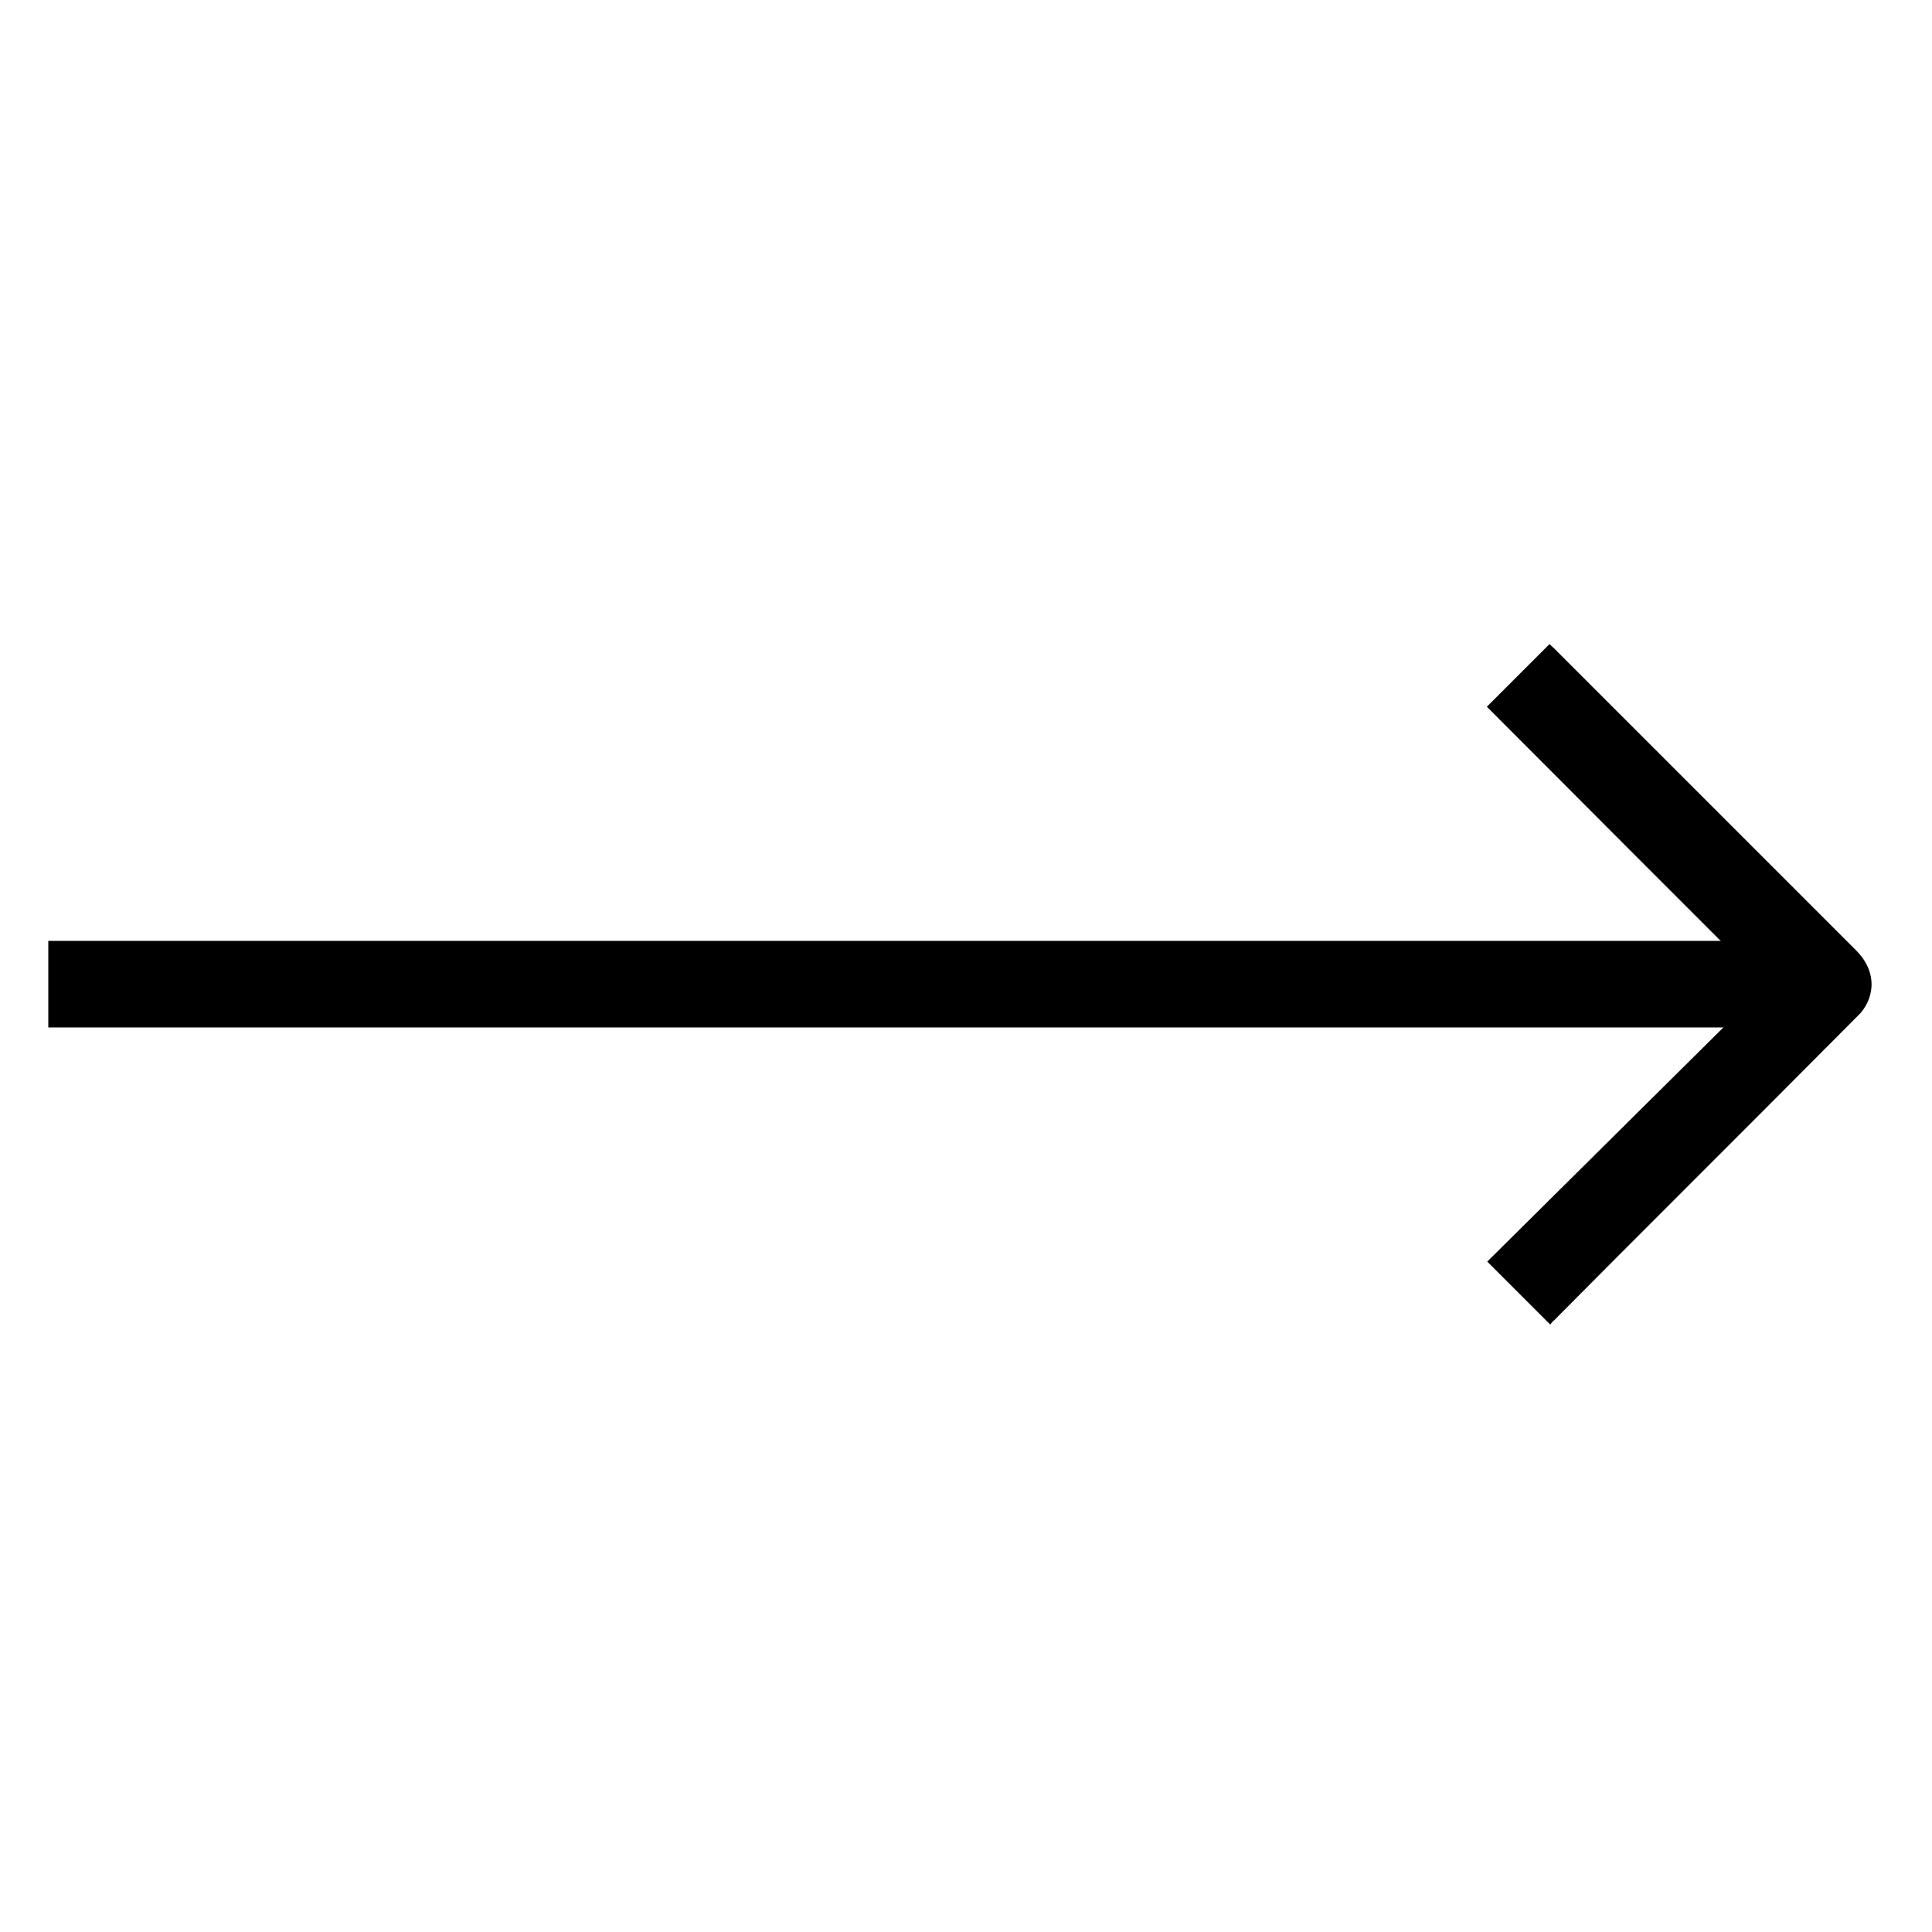
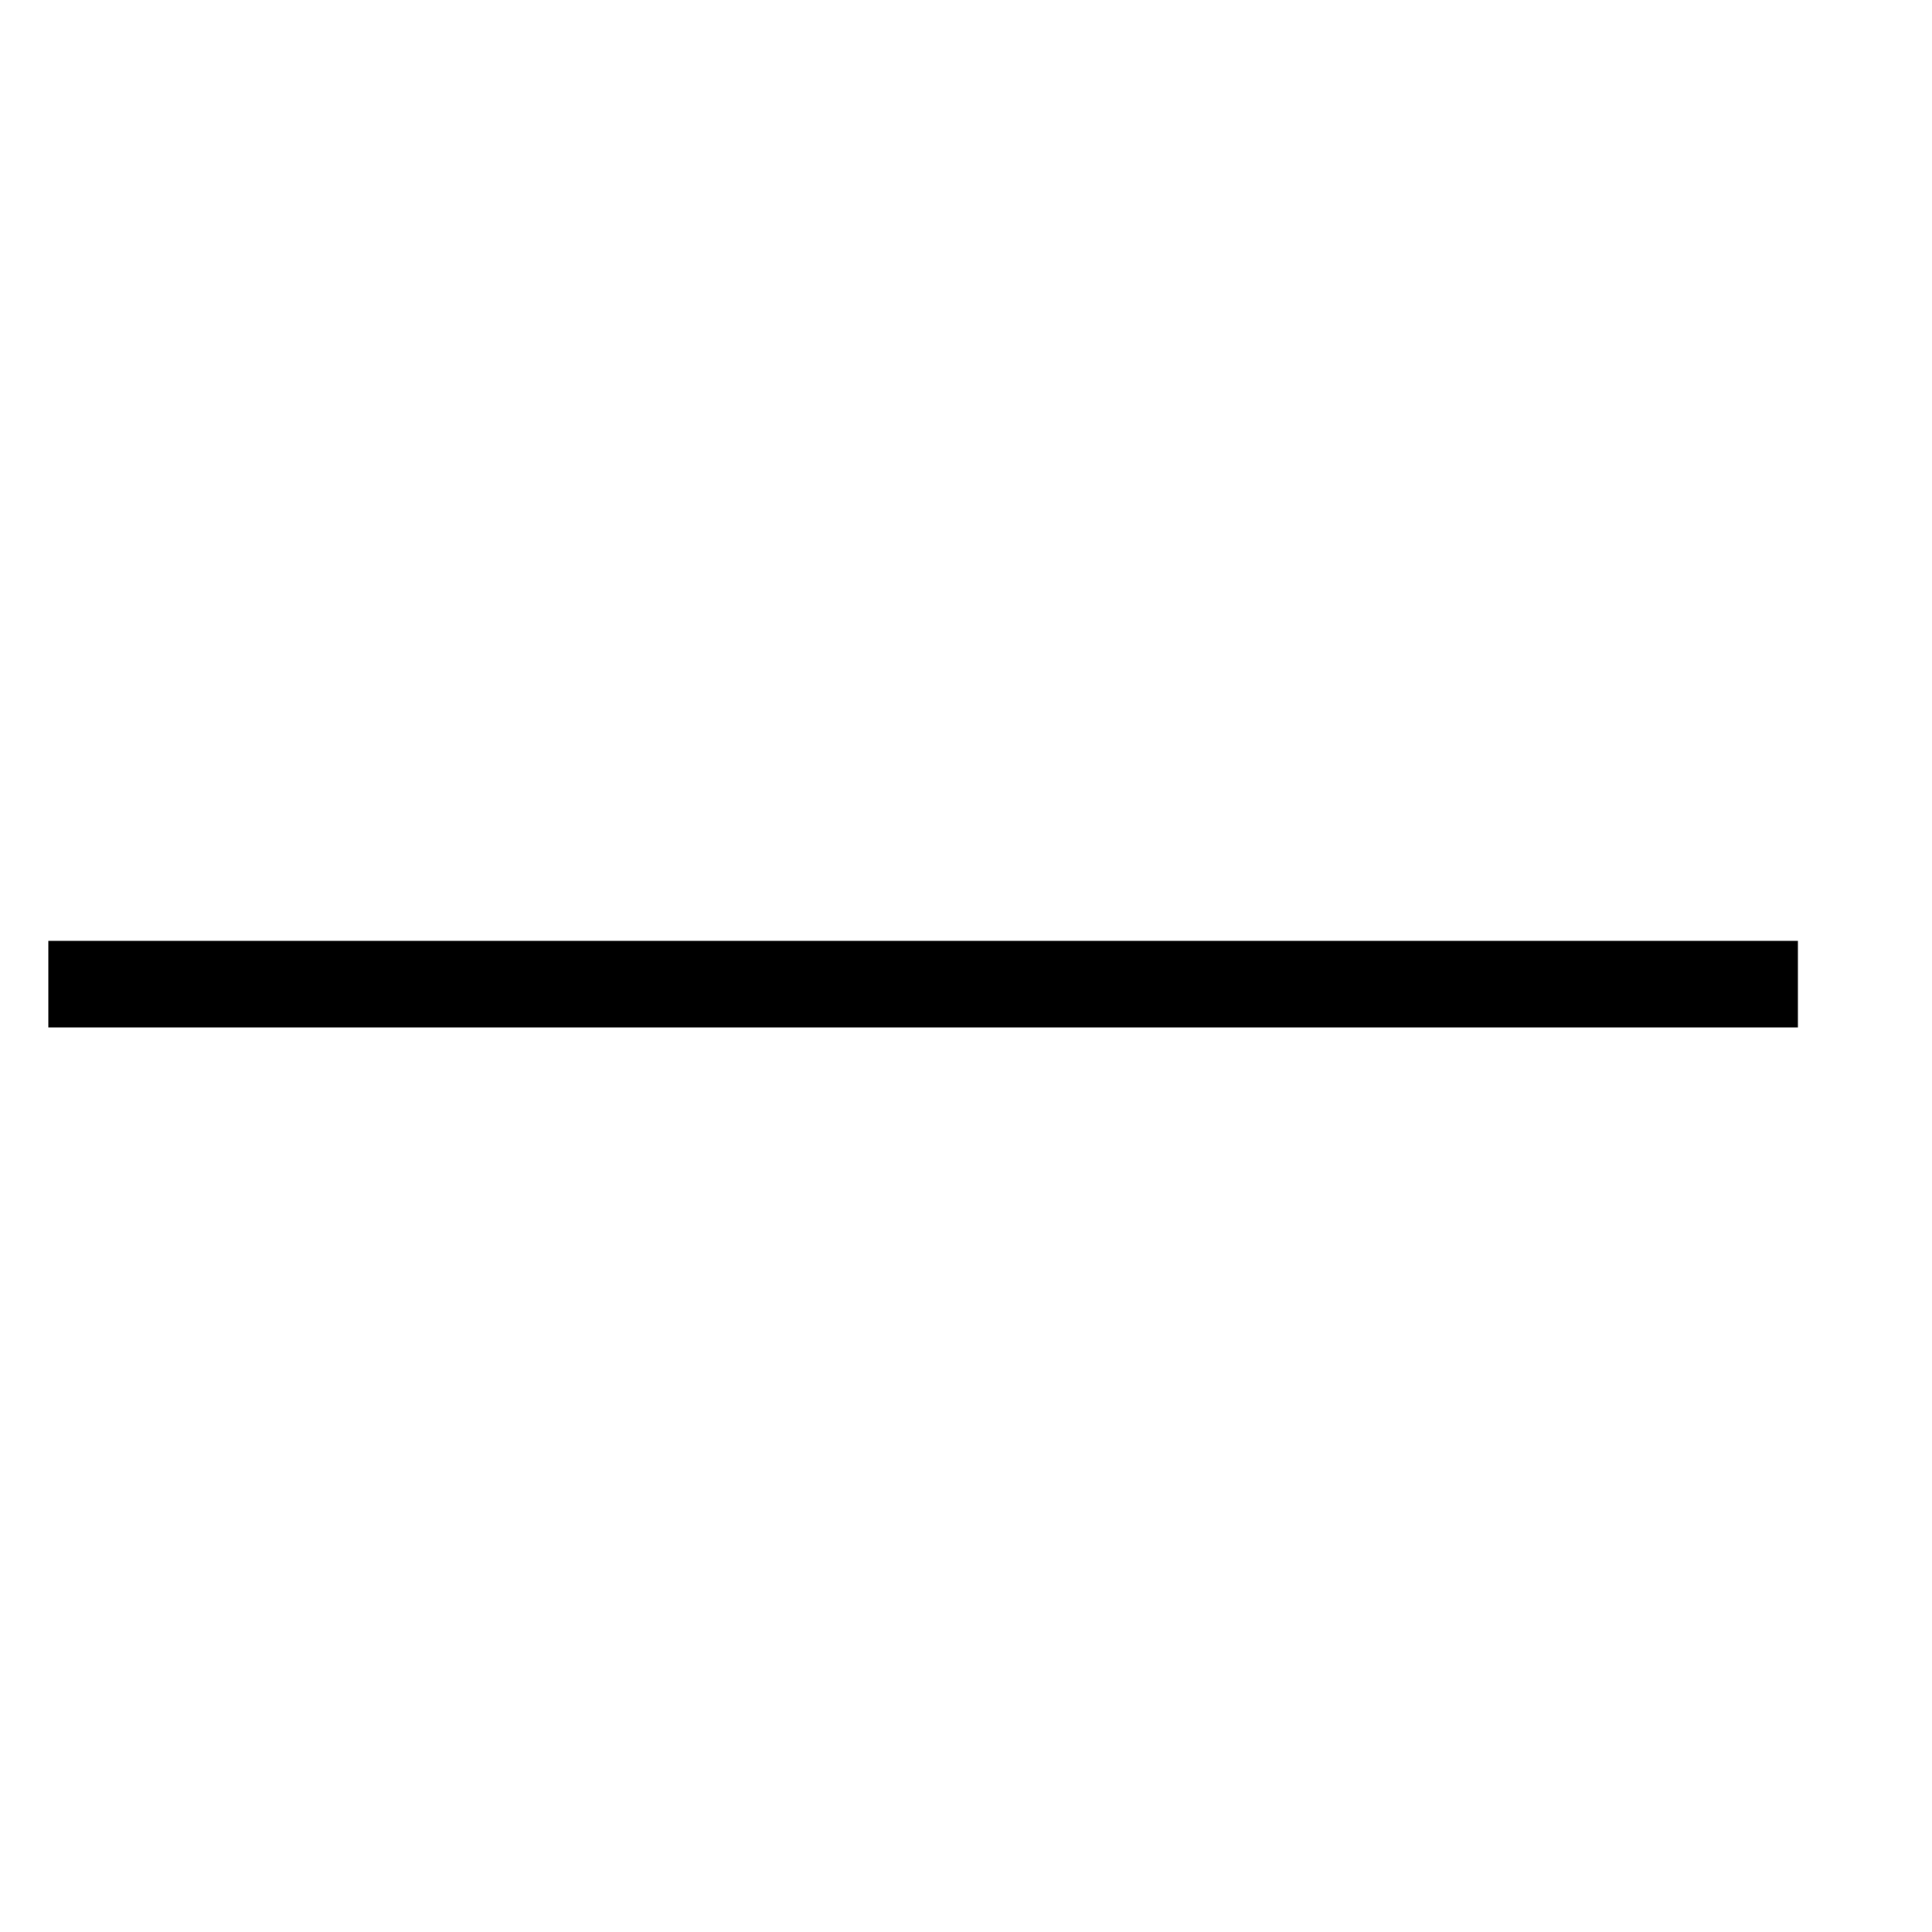
<svg xmlns="http://www.w3.org/2000/svg" version="1.1" id="Слой_1" x="0px" y="0px" viewBox="0 0 500 500" style="enable-background:new 0 0 500 500;" xml:space="preserve">
-   <path d="M401.2,342.8c-5.6-5.6-10.9-10.9-16.3-16.3c23.9-23.7,47.9-47.5,72-71.4c-24.4-24.4-48.3-48.3-72.1-72.2  c5.4-5.4,10.7-10.7,16.2-16.2c0.3,0.3,0.7,0.6,1.1,1c9.8,9.8,19.5,19.5,29.3,29.3c16.3,16.3,32.7,32.7,49,49  c4.2,4.2,5.1,9.5,2.5,14.2c-0.6,1-1.3,2-2.2,2.8c-15.4,15.5-30.9,31-46.4,46.5c-10.7,10.7-21.4,21.4-32,32.1  C401.8,342,401.5,342.4,401.2,342.8z" />
  <rect x="12.5" y="243.5" width="452.8" height="22.4" />
</svg>